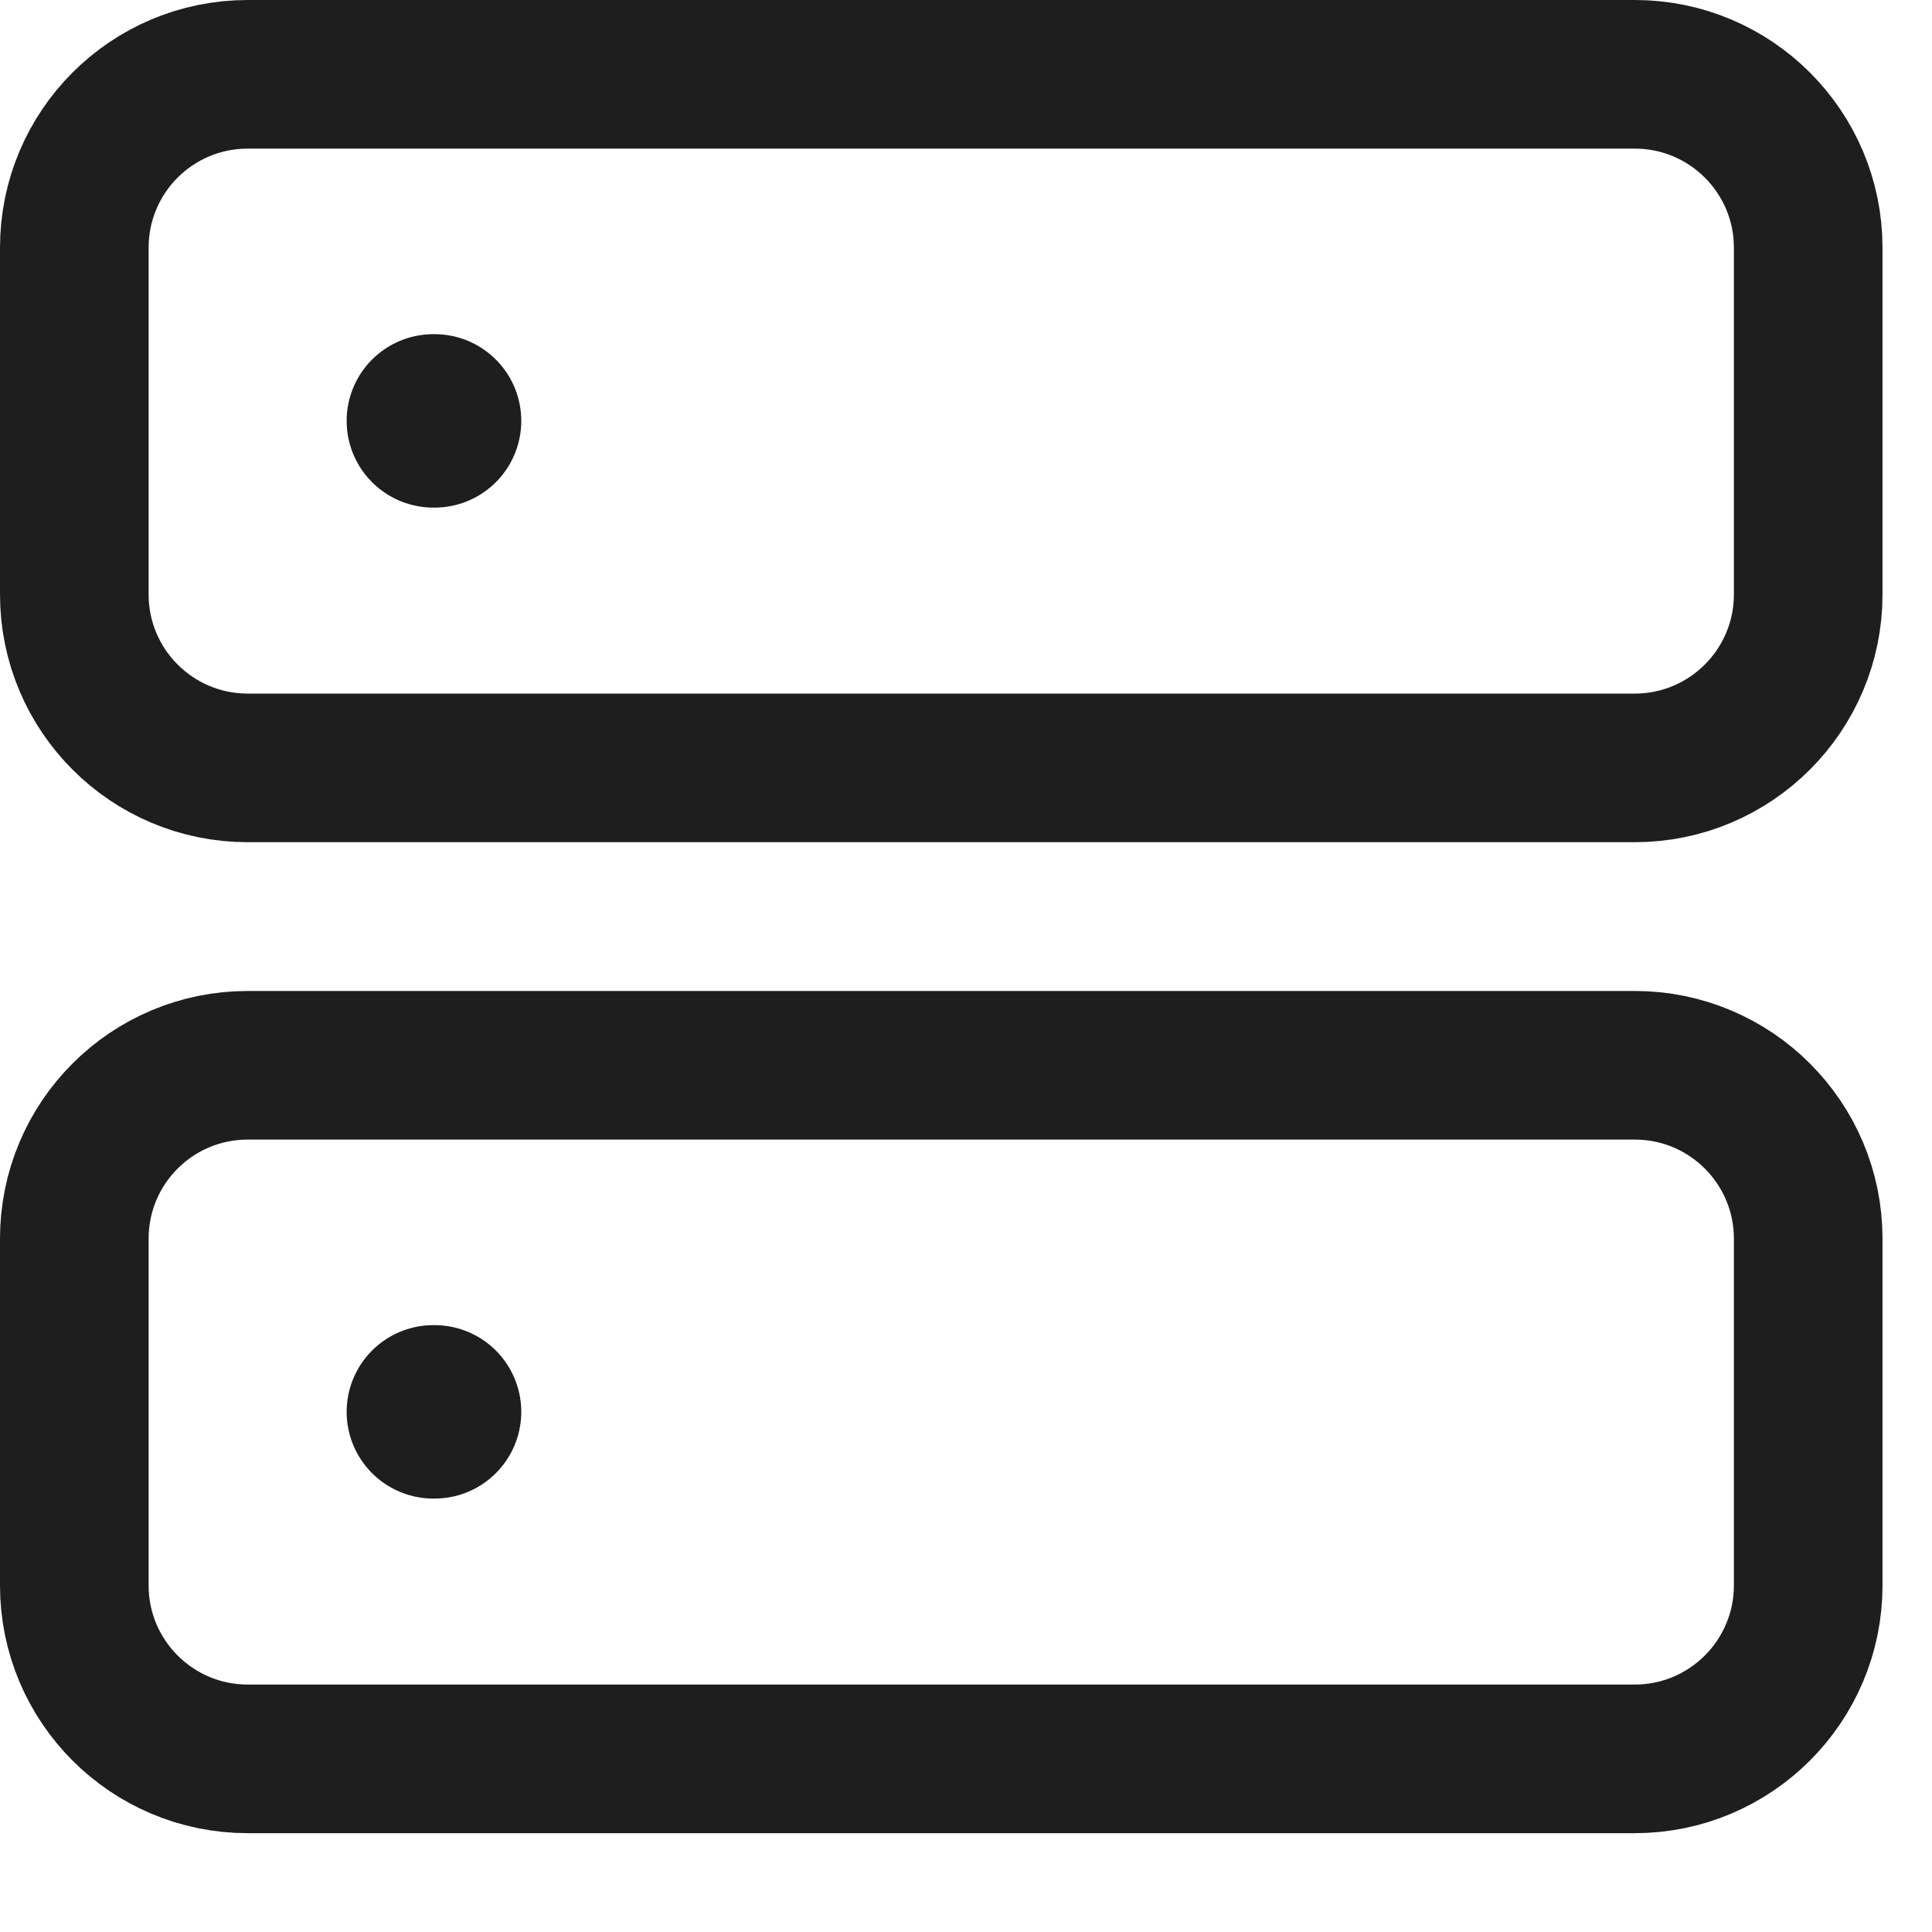
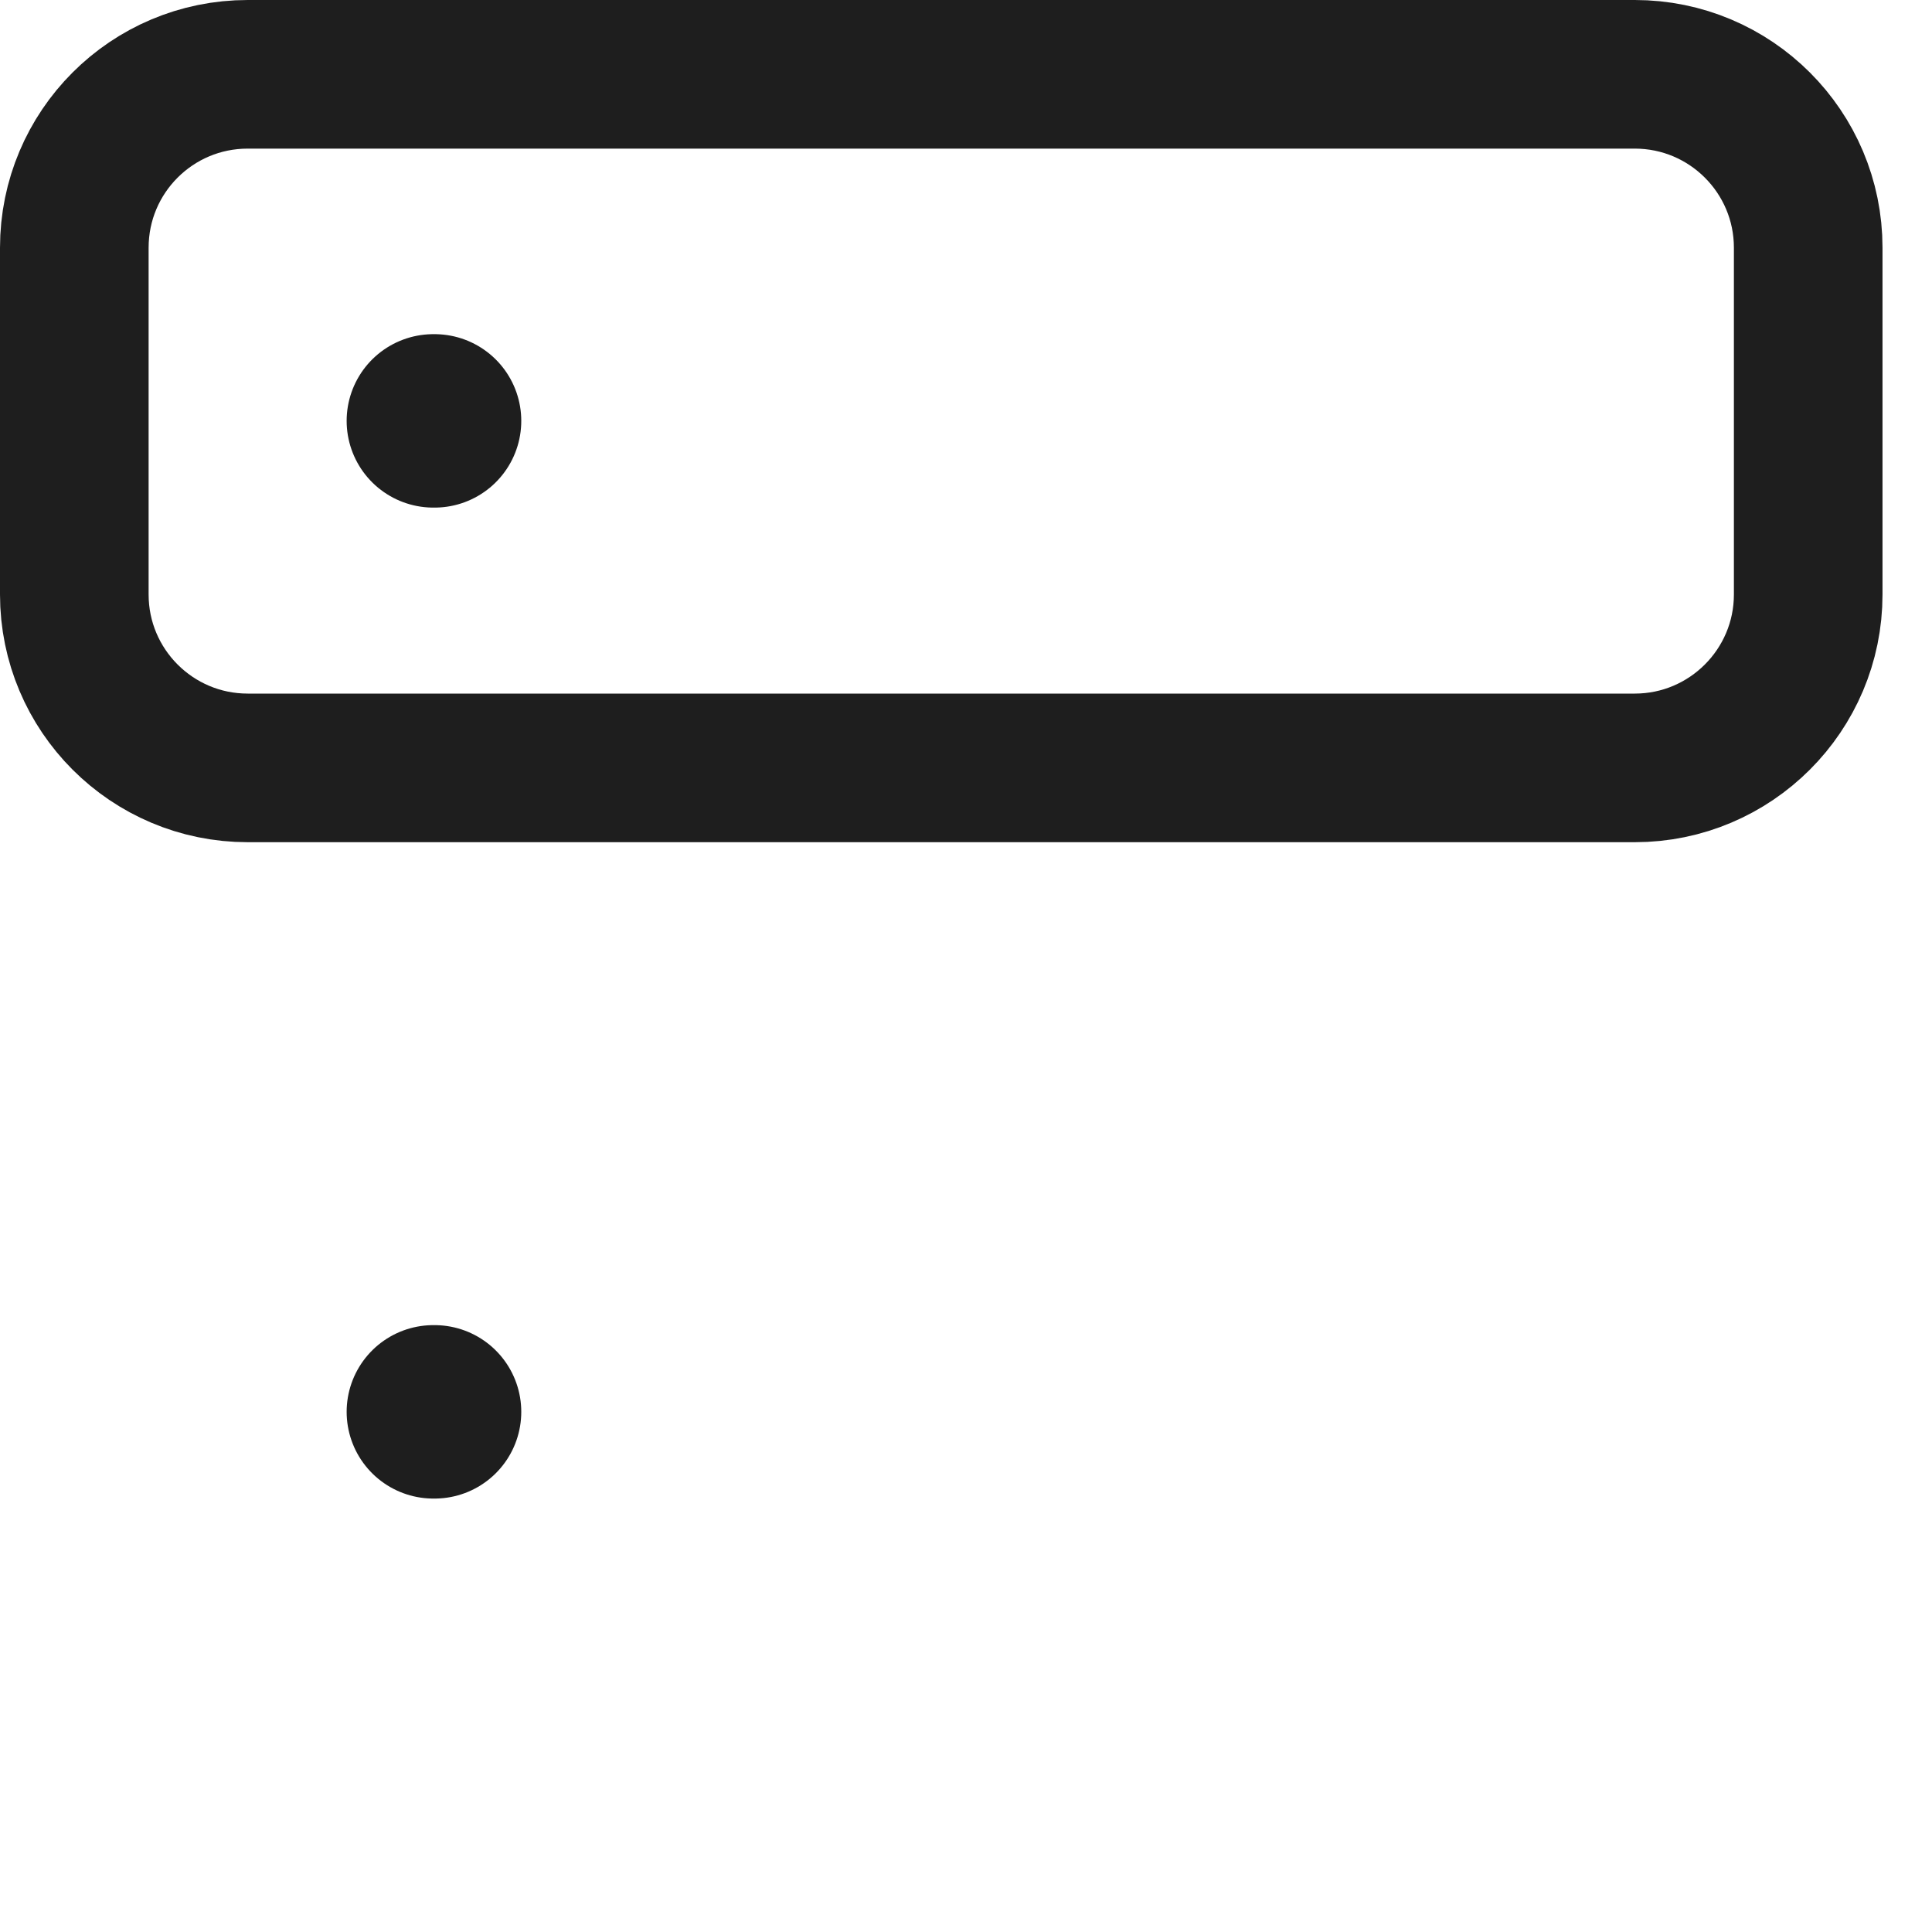
<svg xmlns="http://www.w3.org/2000/svg" width="13" height="13" viewBox="0 0 13 13" fill="none">
  <path d="M11 0.5H1.667C1.022 0.5 0.5 1.022 0.5 1.667V4C0.5 4.644 1.022 5.167 1.667 5.167H11C11.644 5.167 12.167 4.644 12.167 4V1.667C12.167 1.022 11.644 0.5 11 0.5Z" stroke="#1E1E1E" stroke-linecap="round" stroke-linejoin="round" />
-   <path d="M11 7.168H1.667C1.022 7.168 0.5 7.69 0.5 8.335V10.668C0.5 11.312 1.022 11.835 1.667 11.835H11C11.644 11.835 12.167 11.312 12.167 10.668V8.335C12.167 7.69 11.644 7.168 11 7.168Z" stroke="#1E1E1E" stroke-linecap="round" stroke-linejoin="round" />
  <path d="M2.916 2.832H2.924" stroke="#1E1E1E" stroke-width="1.167" stroke-linecap="round" stroke-linejoin="round" />
  <path d="M2.916 9.5H2.924" stroke="#1E1E1E" stroke-width="1.167" stroke-linecap="round" stroke-linejoin="round" />
</svg>